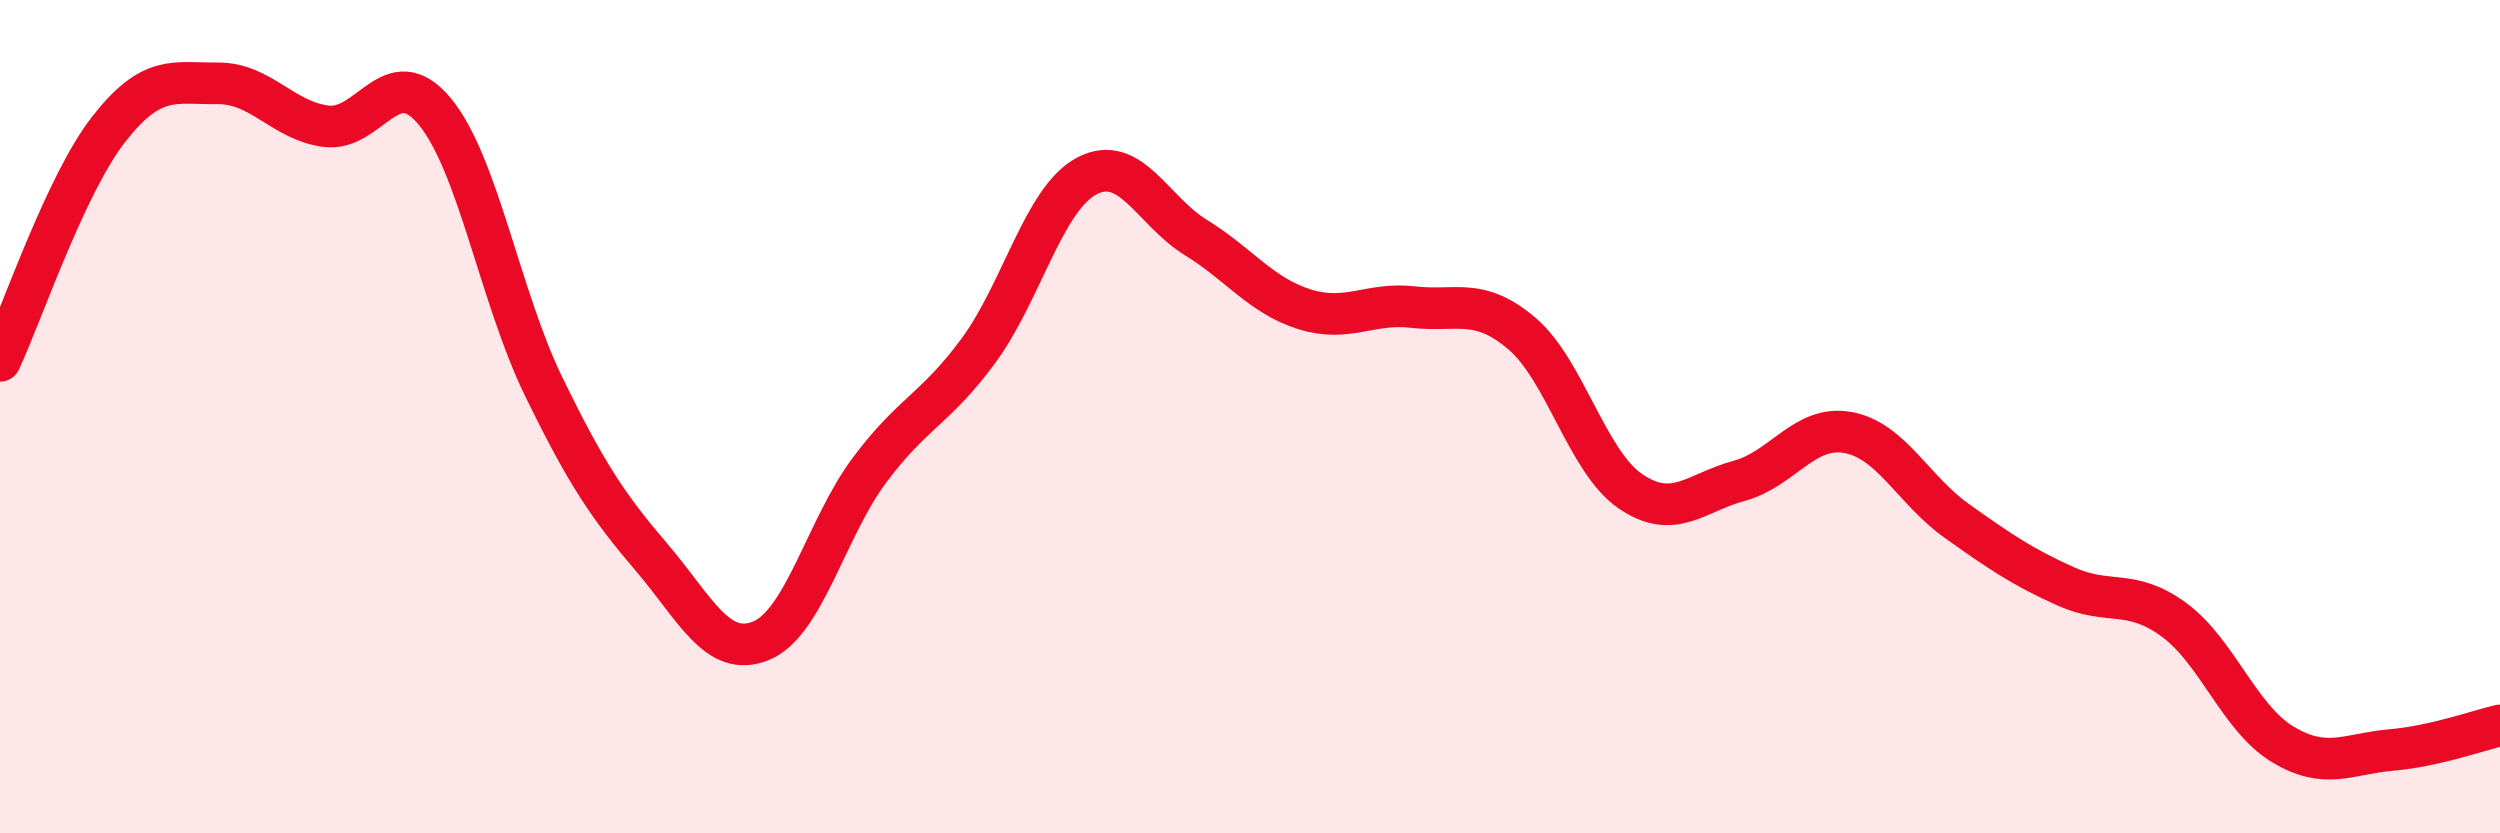
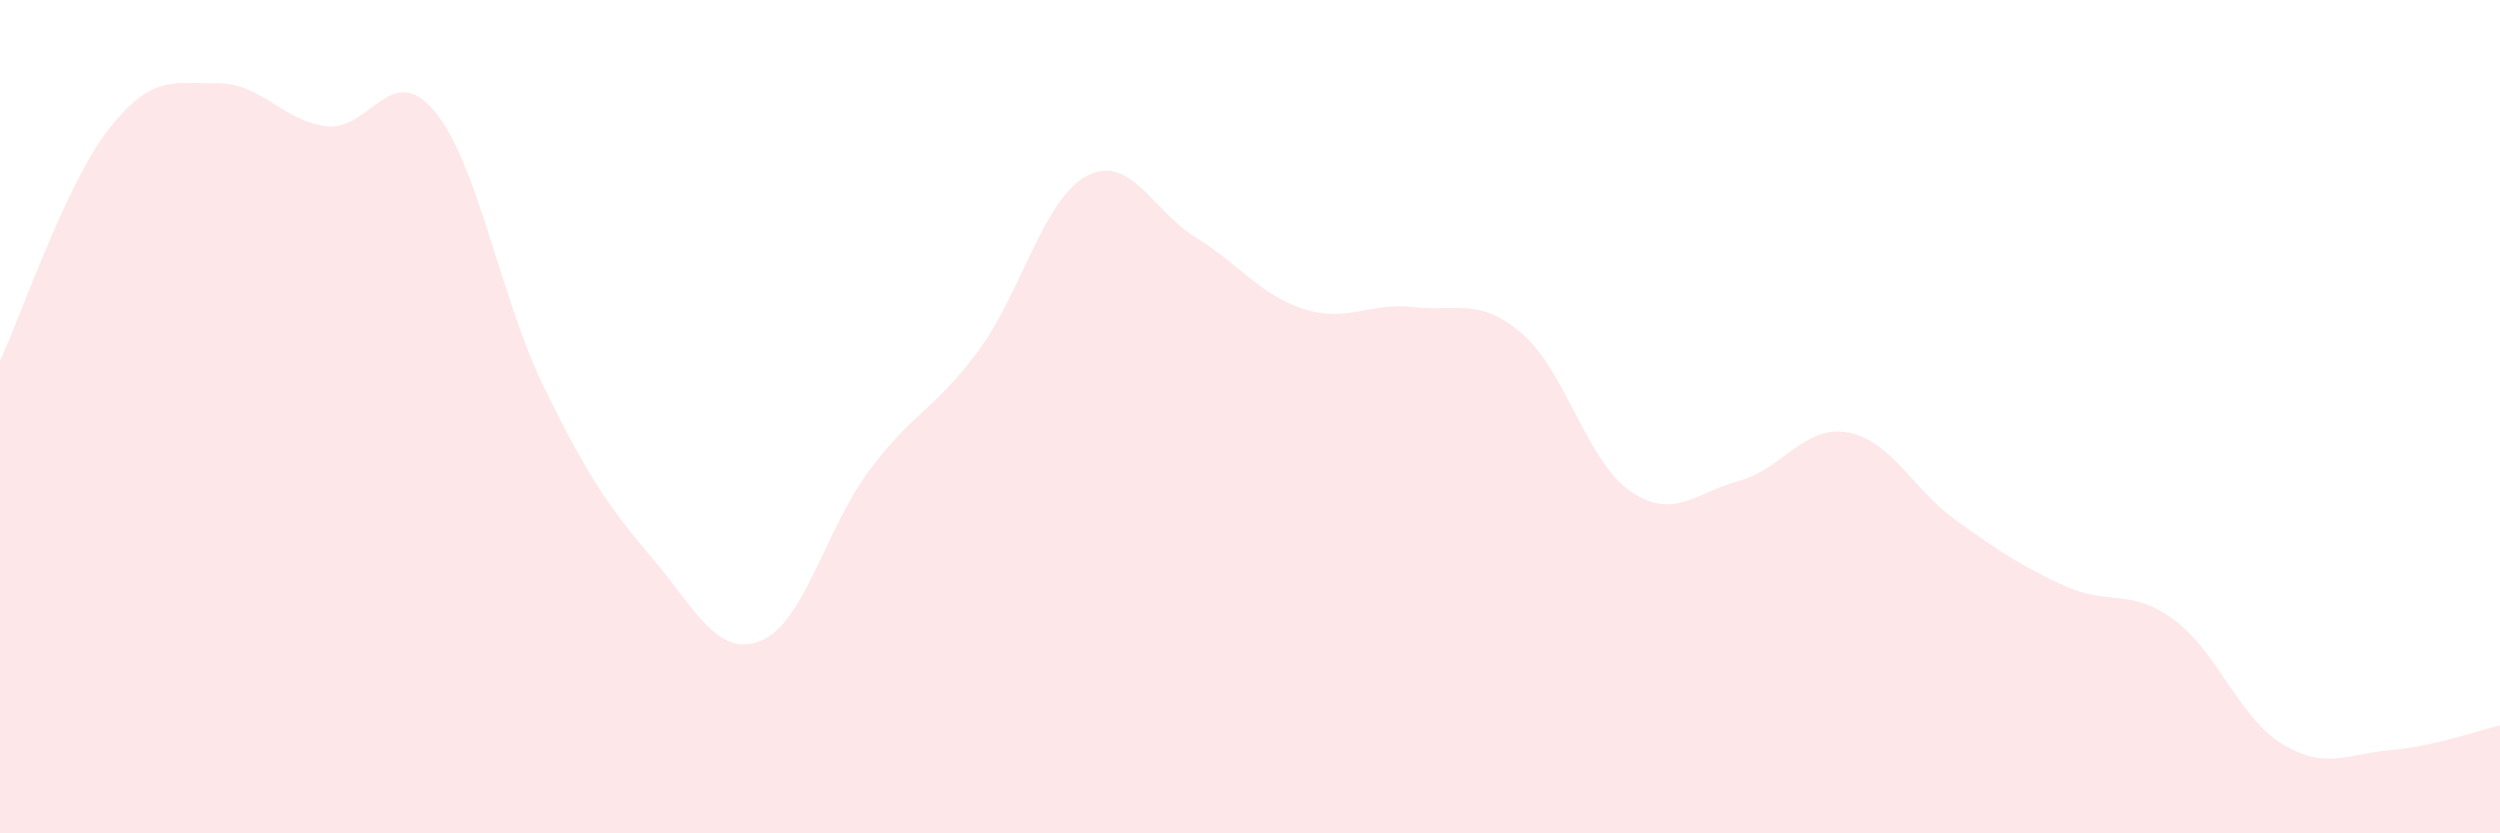
<svg xmlns="http://www.w3.org/2000/svg" width="60" height="20" viewBox="0 0 60 20">
  <path d="M 0,8.66 C 0.52,7.55 1.57,4.43 2.61,3.1 C 3.65,1.77 4.18,2.01 5.22,2 C 6.26,1.99 6.79,2.9 7.83,3.03 C 8.87,3.16 9.39,1.42 10.43,2.67 C 11.47,3.92 12,7.12 13.04,9.26 C 14.08,11.4 14.61,12.17 15.65,13.39 C 16.69,14.61 17.22,15.8 18.26,15.38 C 19.3,14.96 19.83,12.67 20.87,11.28 C 21.91,9.89 22.44,9.83 23.48,8.42 C 24.52,7.01 25.05,4.76 26.09,4.22 C 27.13,3.68 27.66,5.06 28.7,5.7 C 29.74,6.34 30.26,7.09 31.3,7.42 C 32.34,7.75 32.87,7.25 33.91,7.37 C 34.95,7.49 35.48,7.12 36.52,8 C 37.56,8.88 38.09,11.08 39.13,11.79 C 40.17,12.5 40.7,11.82 41.74,11.54 C 42.78,11.26 43.31,10.19 44.35,10.38 C 45.39,10.57 45.92,11.76 46.96,12.5 C 48,13.24 48.53,13.6 49.57,14.07 C 50.61,14.54 51.13,14.11 52.17,14.87 C 53.21,15.63 53.74,17.23 54.78,17.86 C 55.82,18.49 56.35,18.09 57.39,18 C 58.43,17.91 59.48,17.53 60,17.41L60 20L0 20Z" fill="#EB0A25" opacity="0.1" stroke-linecap="round" stroke-linejoin="round" />
-   <path d="M 0,8.66 C 0.52,7.55 1.57,4.43 2.61,3.1 C 3.65,1.77 4.18,2.01 5.22,2 C 6.26,1.99 6.79,2.9 7.83,3.03 C 8.87,3.16 9.39,1.42 10.43,2.67 C 11.47,3.92 12,7.12 13.04,9.26 C 14.08,11.4 14.61,12.17 15.65,13.39 C 16.69,14.61 17.22,15.8 18.26,15.38 C 19.3,14.96 19.83,12.67 20.87,11.28 C 21.91,9.89 22.44,9.83 23.48,8.42 C 24.52,7.01 25.05,4.76 26.09,4.22 C 27.13,3.68 27.66,5.06 28.7,5.7 C 29.74,6.34 30.26,7.09 31.3,7.42 C 32.34,7.75 32.87,7.25 33.91,7.37 C 34.95,7.49 35.48,7.12 36.52,8 C 37.56,8.88 38.09,11.08 39.13,11.79 C 40.17,12.5 40.7,11.82 41.74,11.54 C 42.78,11.26 43.31,10.19 44.35,10.38 C 45.39,10.57 45.92,11.76 46.96,12.5 C 48,13.24 48.53,13.6 49.57,14.07 C 50.61,14.54 51.13,14.11 52.17,14.87 C 53.21,15.63 53.74,17.23 54.78,17.86 C 55.82,18.49 56.35,18.09 57.39,18 C 58.43,17.91 59.48,17.53 60,17.41" stroke="#EB0A25" stroke-width="1" fill="none" stroke-linecap="round" stroke-linejoin="round" />
</svg>